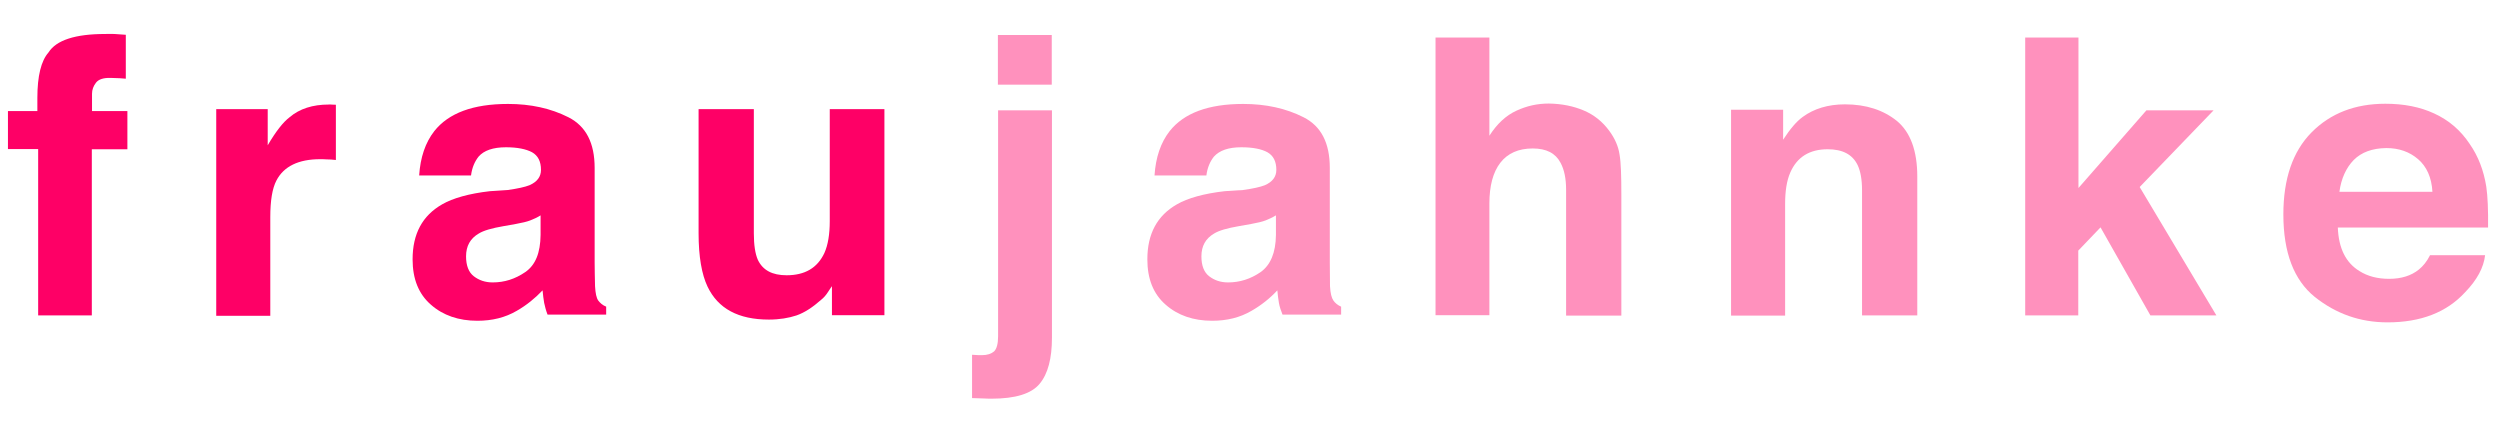
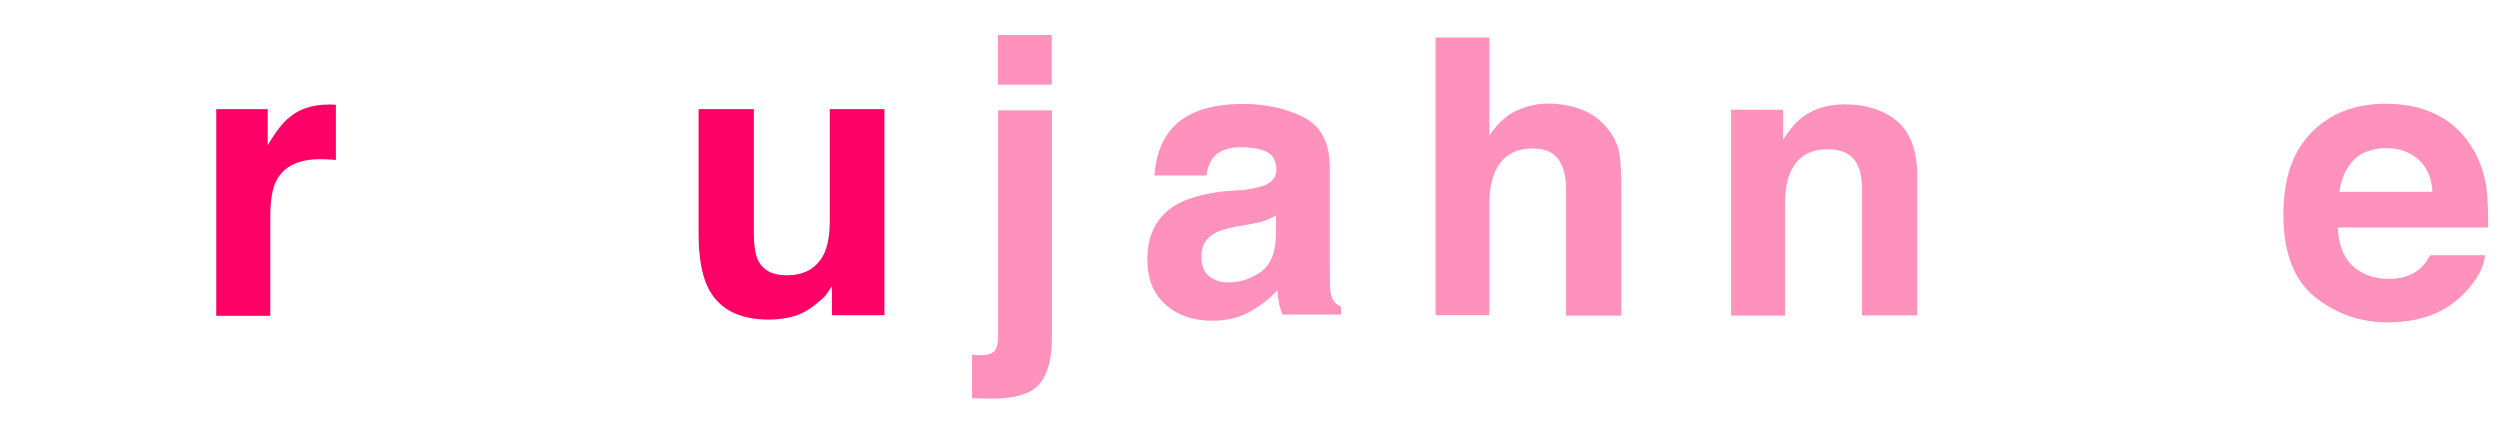
<svg xmlns="http://www.w3.org/2000/svg" version="1.1" id="Ebene_1" x="0px" y="0px" viewBox="0 0 1257.9 218.2" style="enable-background:new 0 0 1257.9 218.2;" xml:space="preserve">
  <style type="text/css">
	.st0{fill:#FE0066;}
	.st1{fill:#FF91BD;}
</style>
  <g>
-     <path class="st0" d="M57.6,17.1c1.3,0.1,3.3,0.2,5.7,0.4v22.1c-1.6-0.2-4-0.3-7.6-0.4c-3.6-0.1-6.1,0.7-7.4,2.4   c-1.3,1.7-2,3.5-2,5.6c0,2,0,4.9,0,8.7h17.8v19.2H46.2v83.6H19.2V75H4V55.9h14.8v-6.6c0-11.1,1.9-18.7,5.6-22.9   c3.9-6.2,13.5-9.3,28.5-9.3C54.6,17,56.1,17.1,57.6,17.1z" />
    <path class="st0" d="M166.6,52.6c0.3,0,1.1,0.1,2.4,0.1v27.8c-1.7-0.2-3.3-0.3-4.6-0.3c-1.3-0.1-2.5-0.1-3.3-0.1   c-10.9,0-18.3,3.6-22,10.7c-2.1,4-3.1,10.1-3.1,18.5v49.6h-27.2V54.9h25.9v18.2c4.1-7,7.8-11.7,11-14.1c5-4.3,11.7-6.4,19.7-6.4   C165.9,52.5,166.2,52.6,166.6,52.6z" />
-     <path class="st0" d="M255.5,95.6c5-0.7,8.6-1.5,10.9-2.4c3.9-1.7,5.8-4.3,5.8-7.7c0-4.3-1.5-7.2-4.5-8.9c-3-1.6-7.4-2.5-13.1-2.5   c-6.5,0-11.1,1.6-13.8,4.7c-1.9,2.4-3.3,5.5-3.8,9.5h-26.1c0.6-9.1,3.1-16.5,7.6-22.3c7.2-9.1,19.5-13.7,37.1-13.7   c11.4,0,21.5,2.2,30.4,6.7c8.9,4.5,13.2,13,13.2,25.5v47.5c0,3.3,0.1,7.3,0.2,12c0.2,3.6,0.7,5.9,1.6,7.2c0.9,1.2,2.2,2.4,4,3.1v4   h-29.5c-0.8-2.1-1.3-4-1.7-5.9c-0.3-1.8-0.6-3.9-0.8-6.3c-3.8,4-8.1,7.5-13,10.3c-5.8,3.4-12.4,5-19.8,5c-9.4,0-17.3-2.7-23.4-8.1   c-6.2-5.4-9.2-13-9.2-22.8c0-12.8,4.9-22,14.9-27.7c5.4-3.1,13.5-5.4,24-6.6L255.5,95.6z M272.1,108.3c-1.7,1.1-3.5,1.9-5.3,2.6   c-1.8,0.7-4.1,1.2-7.3,1.8l-6.2,1.1c-5.8,1-10,2.2-12.4,3.7c-4.3,2.5-6.4,6.3-6.4,11.5c0,4.6,1.3,8,3.9,10c2.6,2,5.7,3.1,9.5,3.1   c5.9,0,11.3-1.7,16.4-5.2s7.6-9.6,7.7-18.7V108.3z" />
    <path class="st0" d="M379.3,54.9v62.5c0,5.9,0.7,10.3,2,13.3c2.5,5.3,7.3,7.8,14.5,7.8c9.2,0,15.5-3.7,19-11.2   c1.8-4,2.7-9.4,2.7-16V54.9h27.5v103.7h-26.4V144c-0.2,0.3-0.9,1.2-1.9,2.8c-1,1.6-2.2,3-3.6,4.1c-4.3,3.8-8.3,6.4-12.3,7.8   c-3.9,1.3-8.6,2.1-13.9,2.1c-15.4,0-25.6-5.5-30.9-16.6c-2.9-6.1-4.5-15-4.5-26.9V54.9H379.3z" />
    <path class="st1" d="M489.1,178.5c1.6,0.1,2.6,0.2,3.3,0.2s1.2,0,1.7,0c2.7,0,4.7-0.7,6.1-1.9c1.3-1.3,2-3.8,2-7.6V55.5h27.1v114.4   c0,10.4-2,18.2-6.2,23.2c-4.1,5-12.2,7.5-24.2,7.5c-0.8,0-2,0-3.7-0.1c-1.6-0.1-3.6-0.1-6.1-0.2V178.5z M529.2,42.6h-27.1v-25h27.1   V42.6z" />
    <path class="st1" d="M625.5,95.6c5-0.7,8.6-1.5,10.9-2.4c3.9-1.7,5.8-4.3,5.8-7.7c0-4.3-1.5-7.2-4.5-8.9c-2.9-1.6-7.3-2.5-13.1-2.5   c-6.5,0-11,1.6-13.8,4.7c-1.9,2.4-3.3,5.5-3.8,9.5h-26.1c0.6-9.1,3.1-16.5,7.6-22.3c7.2-9.1,19.5-13.7,37-13.7   c11.4,0,21.5,2.2,30.4,6.7c8.9,4.5,13.2,13,13.2,25.5v47.5c0,3.3,0.1,7.3,0.1,12c0.2,3.6,0.8,5.9,1.7,7.2c0.8,1.2,2.2,2.4,3.9,3.1   v4h-29.5c-0.8-2.1-1.5-4-1.8-5.9c-0.3-1.8-0.6-3.9-0.8-6.3c-3.7,4-8.1,7.5-13,10.3c-5.8,3.4-12.4,5-19.8,5   c-9.4,0-17.3-2.7-23.4-8.1c-6.2-5.4-9.2-13-9.2-22.8c0-12.8,4.9-22,14.9-27.7c5.4-3.1,13.5-5.4,24-6.6L625.5,95.6z M642.1,108.3   c-1.8,1.1-3.5,1.9-5.3,2.6c-1.8,0.7-4.1,1.2-7.3,1.8l-6.2,1.1c-5.8,1-10,2.2-12.4,3.7c-4.3,2.5-6.4,6.3-6.4,11.5   c0,4.6,1.3,8,3.9,10c2.6,2,5.7,3.1,9.5,3.1c5.9,0,11.3-1.7,16.4-5.2c4.9-3.5,7.6-9.6,7.7-18.7V108.3z" />
    <path class="st1" d="M796.9,55.6c5.2,2.2,9.4,5.6,12.8,10.2c2.8,3.8,4.6,7.8,5.2,12c0.7,4,0.9,10.8,0.9,20.1v60.9H788V95.5   c0-5.6-0.9-10.1-2.8-13.6c-2.5-4.8-7.1-7.2-14-7.2c-7.1,0-12.6,2.4-16.3,7.2c-3.7,4.8-5.5,11.7-5.5,20.5v56.2h-27.1V18.9h27.1v49.4   c3.9-6.1,8.4-10.2,13.6-12.6c5.2-2.4,10.5-3.6,16.3-3.6C785.9,52.2,791.7,53.4,796.9,55.6z" />
    <path class="st1" d="M954.5,60.9c6.7,5.6,10.2,14.9,10.2,27.9v69.9h-27.8v-63c0-5.5-0.8-9.6-2.2-12.6c-2.6-5.4-7.6-8-15.1-8   c-9.1,0-15.4,3.9-18.8,11.7c-1.8,4.1-2.6,9.4-2.6,15.8v56.2H871V55.2h26.2v15.1c3.5-5.4,6.7-9.2,9.9-11.5   c5.6-4.1,12.7-6.3,21.2-6.3C939,52.5,947.7,55.4,954.5,60.9z" />
-     <path class="st1" d="M1019.1,18.9h26.7v75.7l34.2-39.1h33.8l-37.2,38.6l38.6,64.6H1082l-25.1-44.3l-11.2,11.7v32.6H1019V18.9   H1019.1z" />
    <path class="st1" d="M1224.8,57.1c7.2,3.3,13.2,8.3,17.9,15.4c4.3,6.2,7,13.3,8.3,21.4c0.7,4.8,1,11.7,0.9,20.6h-75.6   c0.4,10.4,4,17.7,10.9,21.9c4.1,2.6,9.1,3.9,14.9,3.9c6.2,0,11.2-1.6,15-4.7c2.1-1.7,4-4,5.6-7.2h27.7c-0.7,6.2-4,12.4-10.1,18.7   c-9.3,10.1-22.3,15.1-39,15.1c-13.8,0-25.9-4.3-36.6-12.8c-10.5-8.5-15.8-22.3-15.8-41.5c0-17.9,4.7-31.7,14.2-41.3   c9.5-9.6,21.9-14.4,37.1-14.4C1209.5,52.2,1217.7,53.8,1224.8,57.1z M1184.3,80.5c-3.8,3.9-6.3,9.3-7.2,16h46.8   c-0.4-7.2-2.9-12.7-7.2-16.4c-4.3-3.7-9.6-5.6-16-5.6C1193.6,74.6,1188.2,76.6,1184.3,80.5z" />
  </g>
</svg>